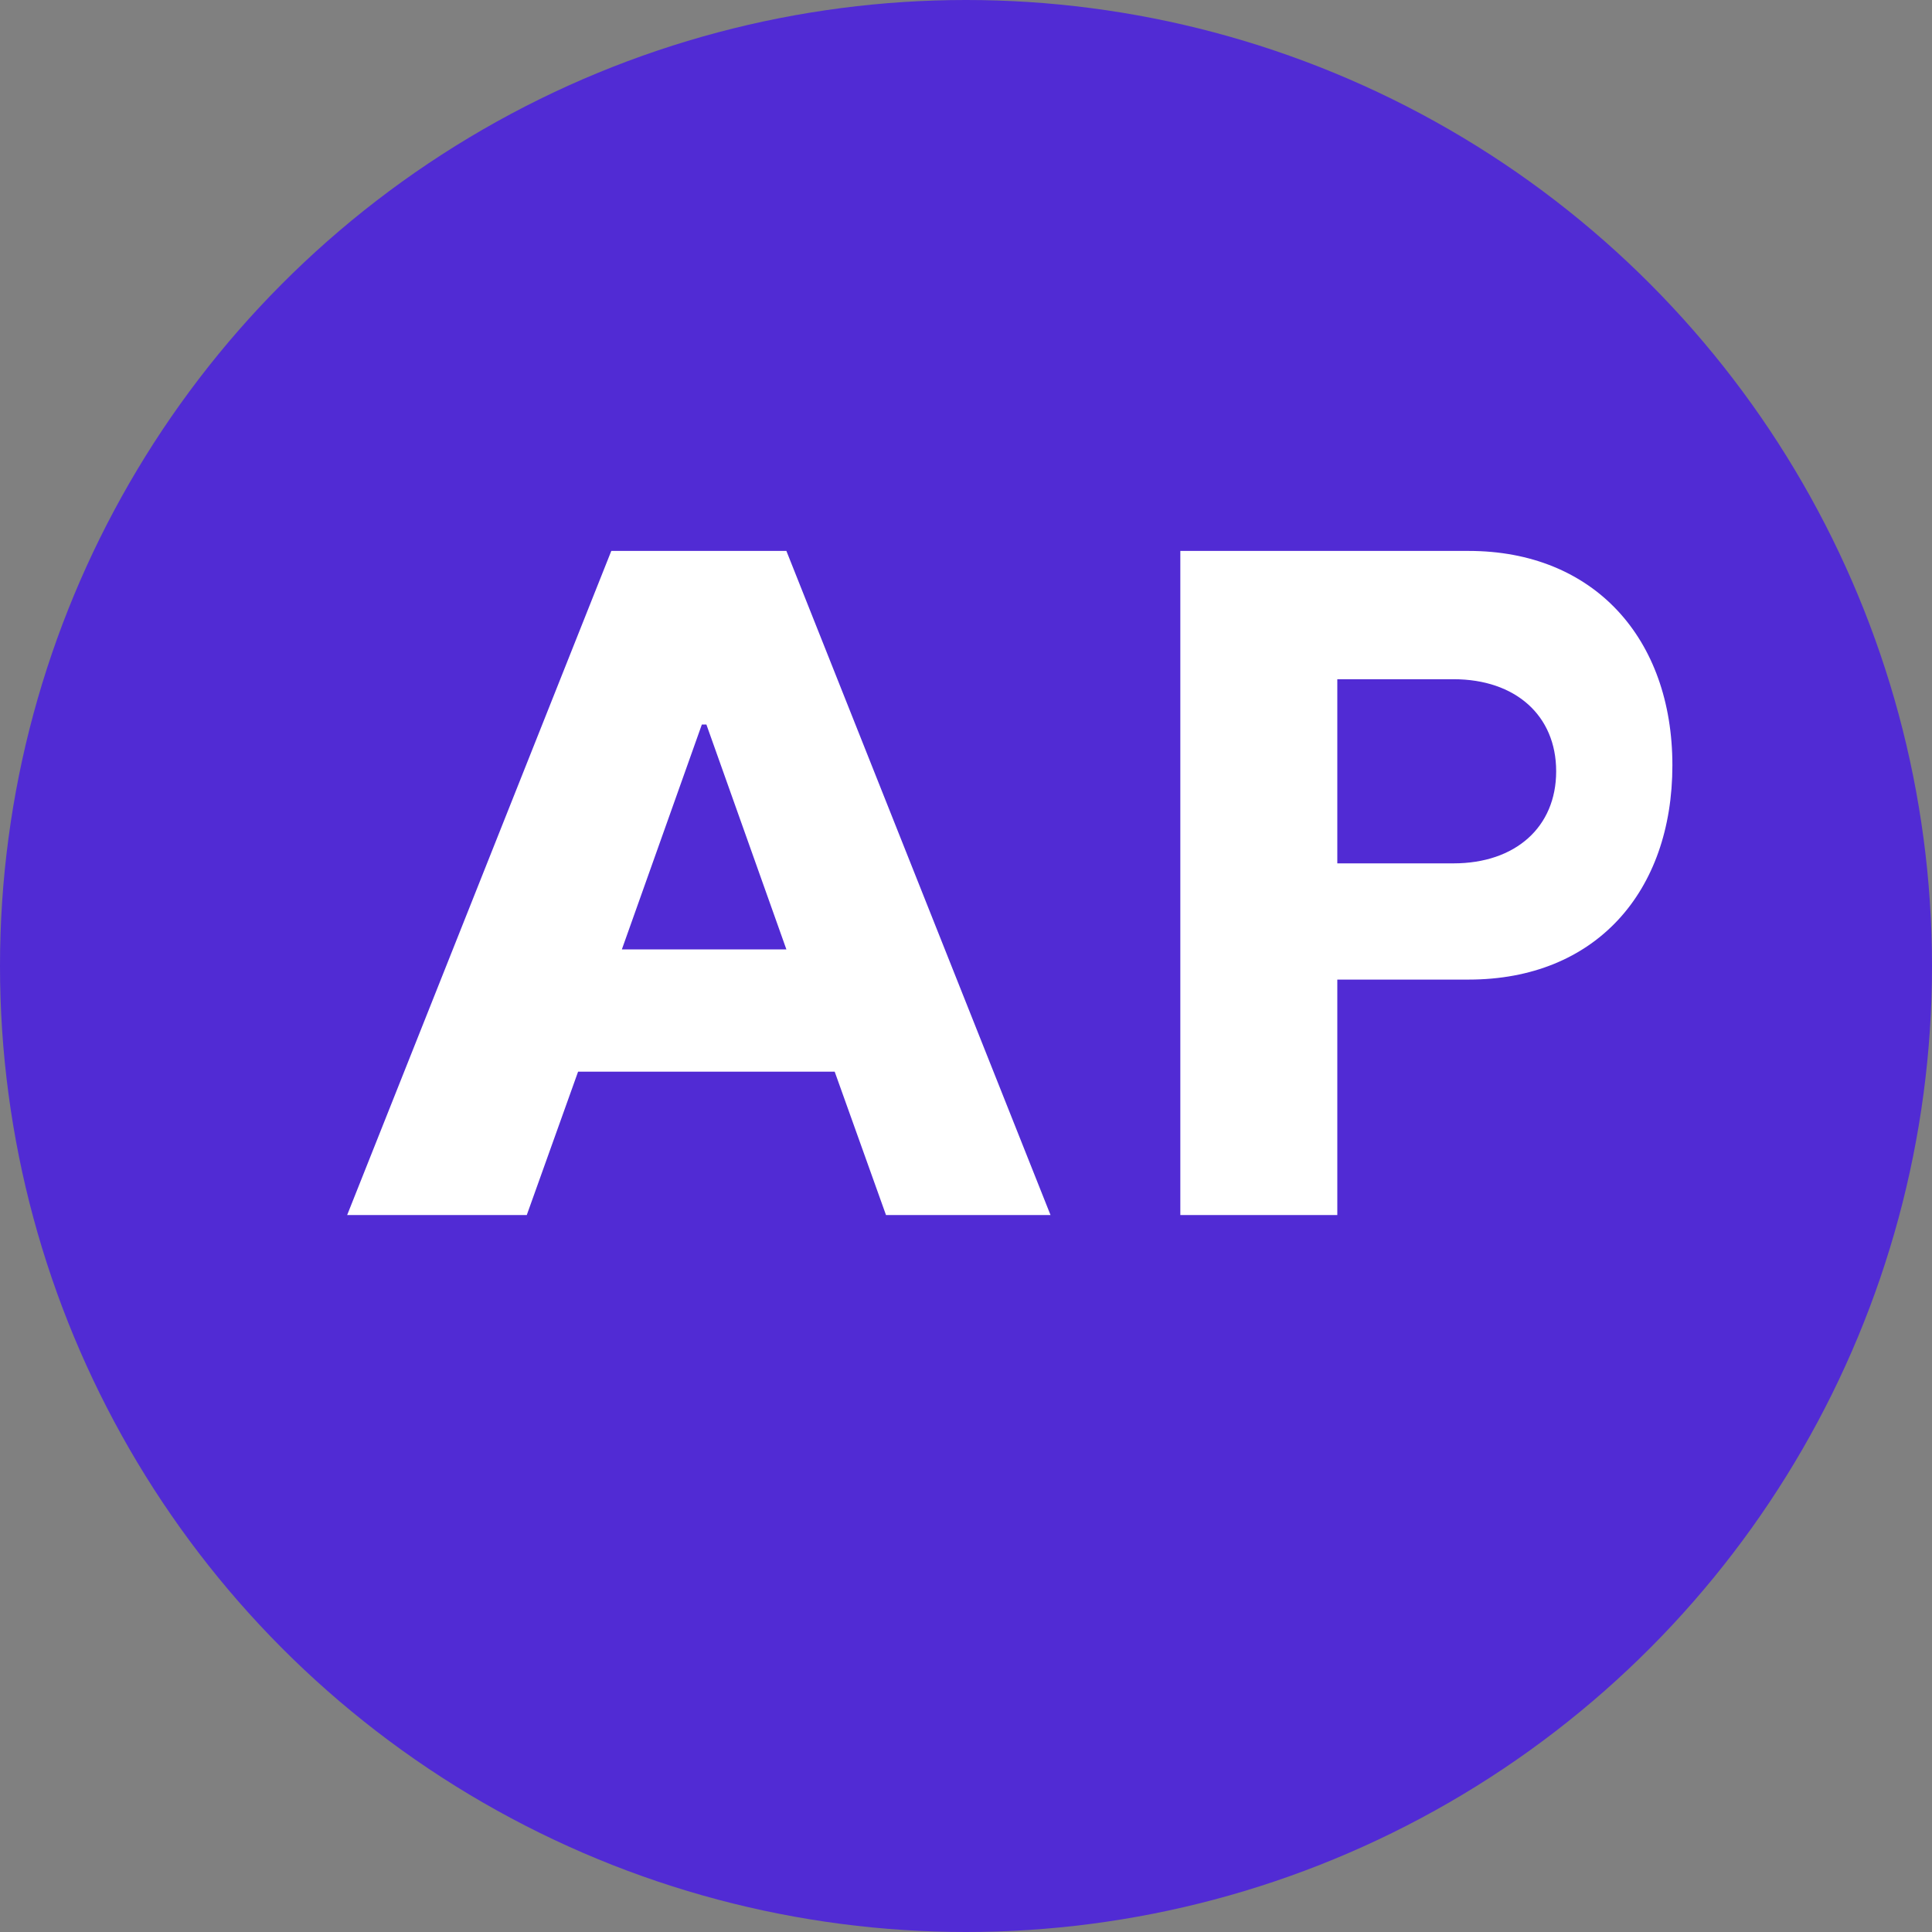
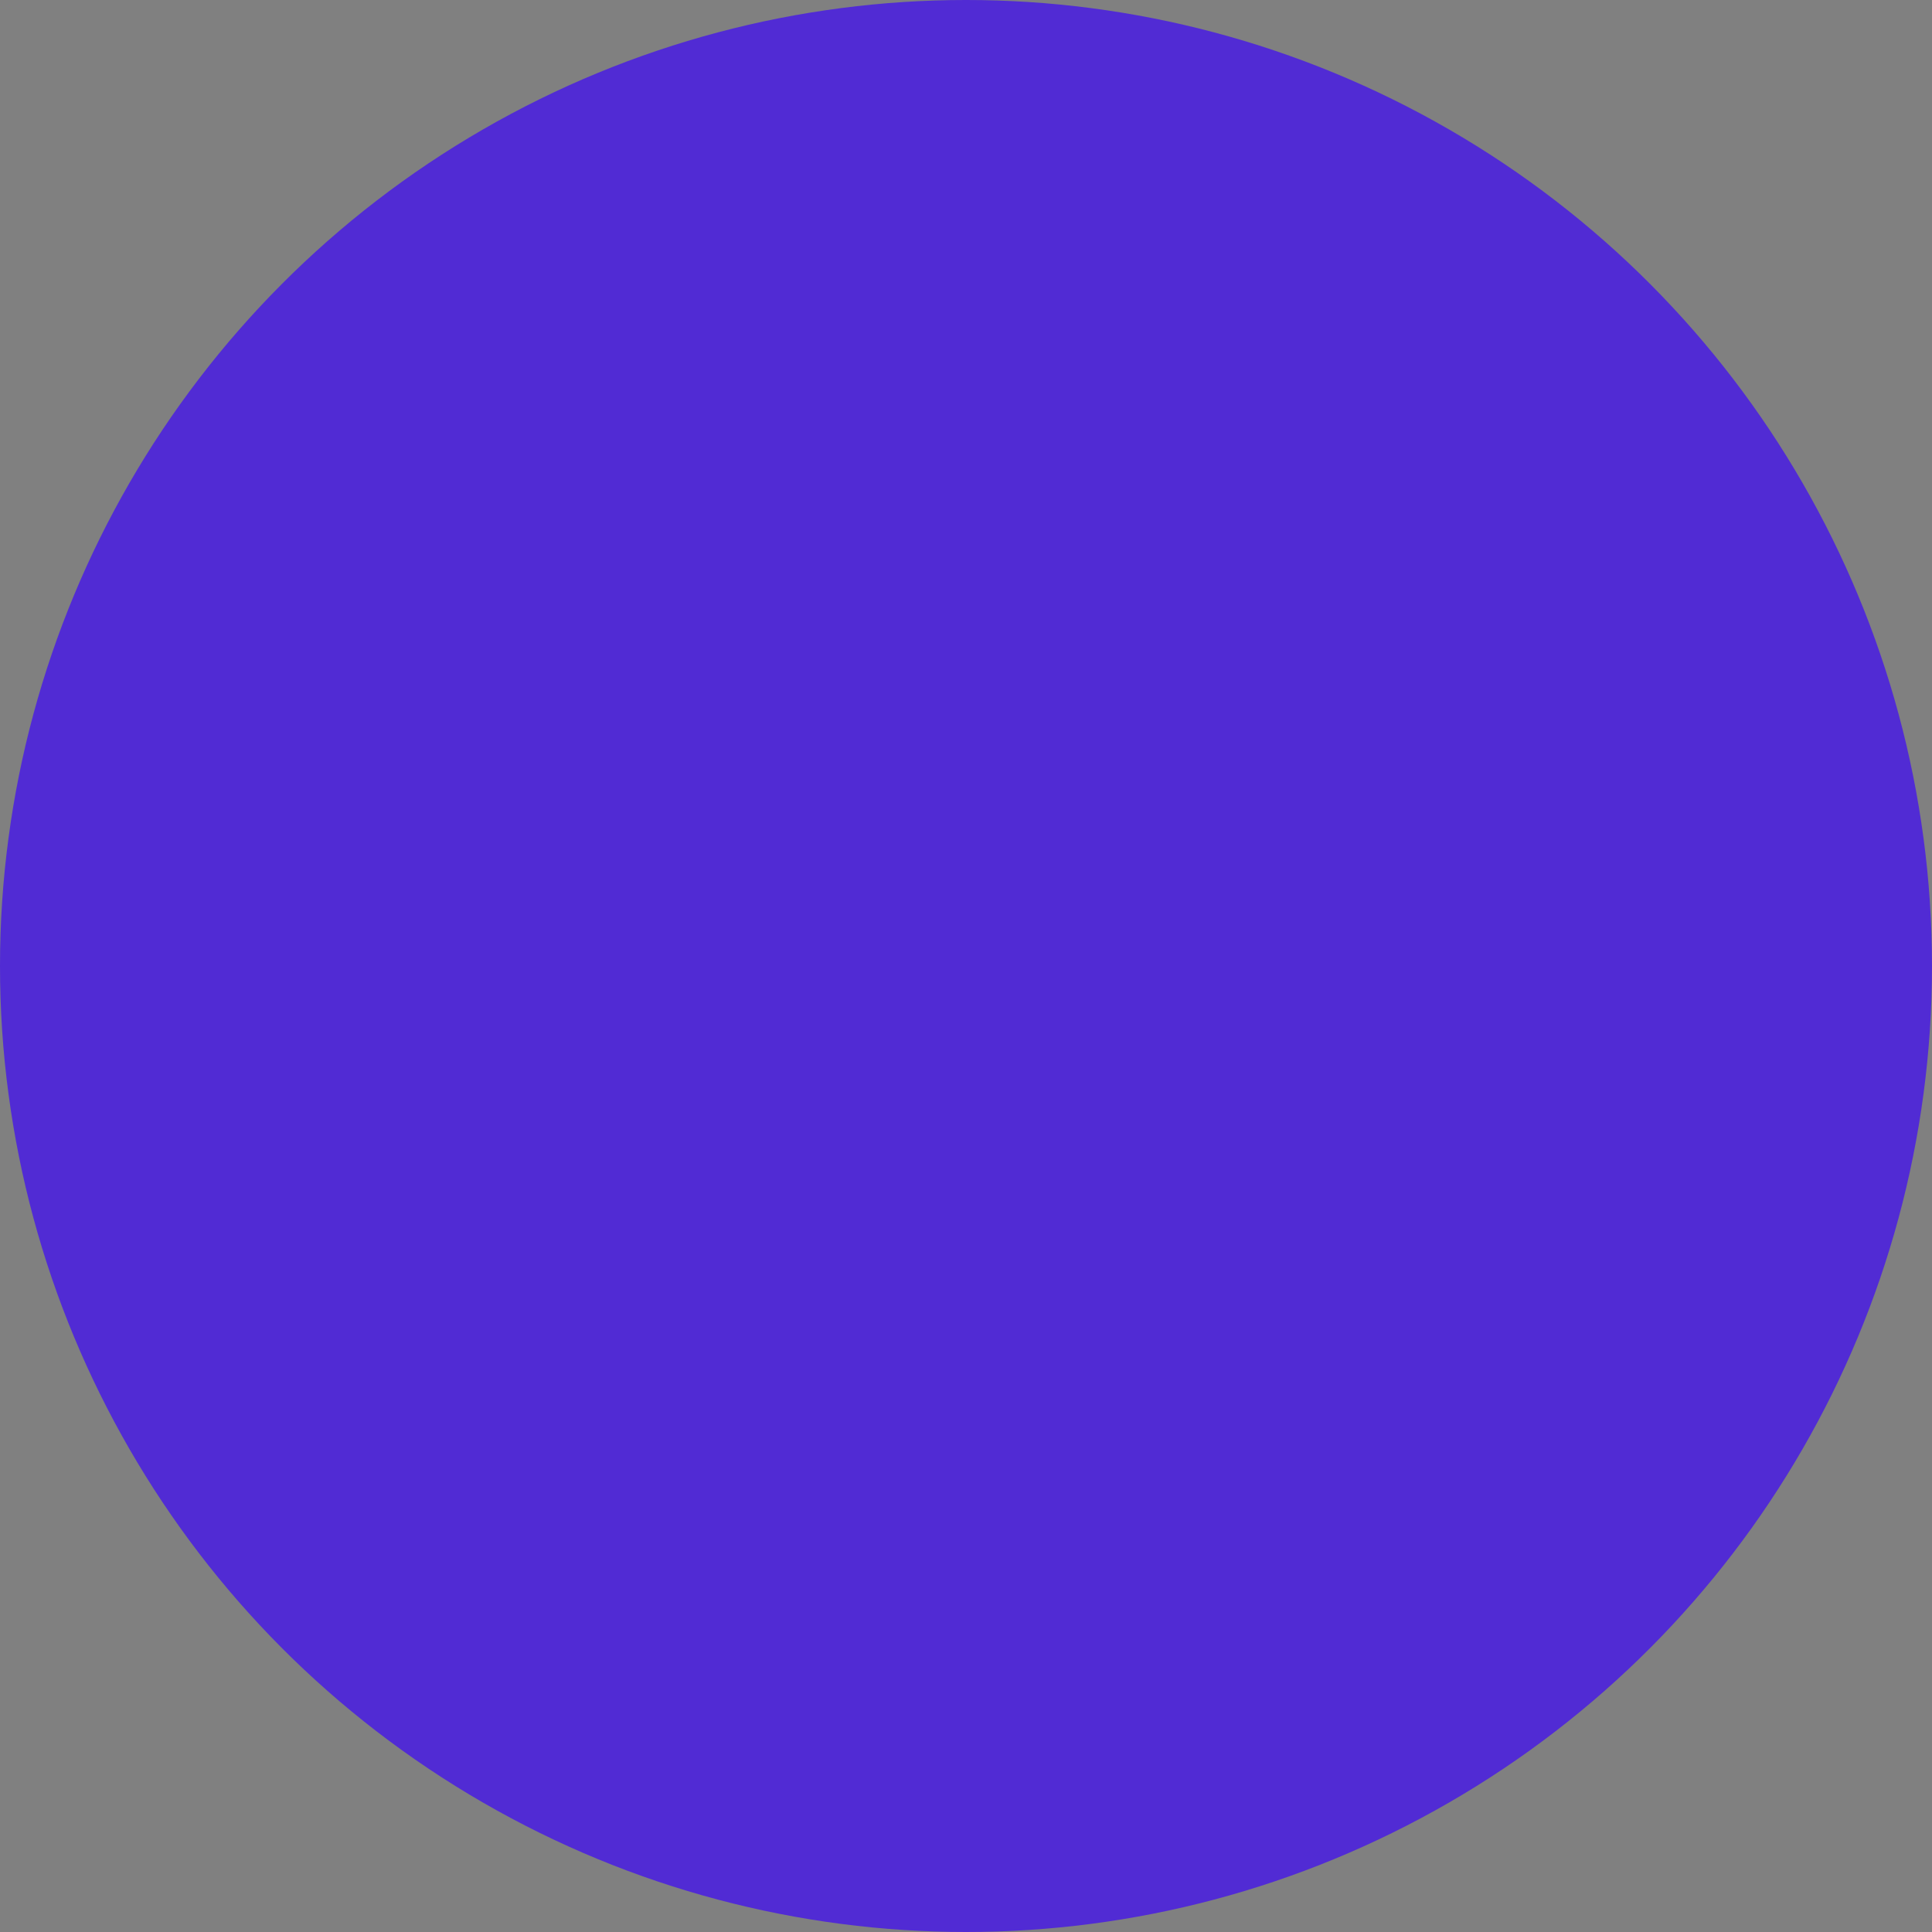
<svg xmlns="http://www.w3.org/2000/svg" viewBox="0 0 128 128">
  <rect x="0" y="0" width="128" height="128" fill="#808080" stroke="none" />
  <circle cx="64" cy="64" r="64" fill="#512BD4" />
-   <path fill="#fff" d="M23 80.5l17.5-44h11.6l17.5 44H58.7l-3.4-9.5H38.3l-3.4 9.5H23zm18.2-17.6h10.9l-5.3-14.9h-.3l-5.3 14.9zM97.3 36.5c8.3 0 13.5 5.8 13.5 14.2 0 8.4-5.1 14.2-13.5 14.2h-8.7v15.6h-10.4v-44h19.1zm-1 8.5h-7.7v12.2h7.7c4.1 0 6.8-2.4 6.8-6.1s-2.7-6.1-6.8-6.1z" />
</svg>